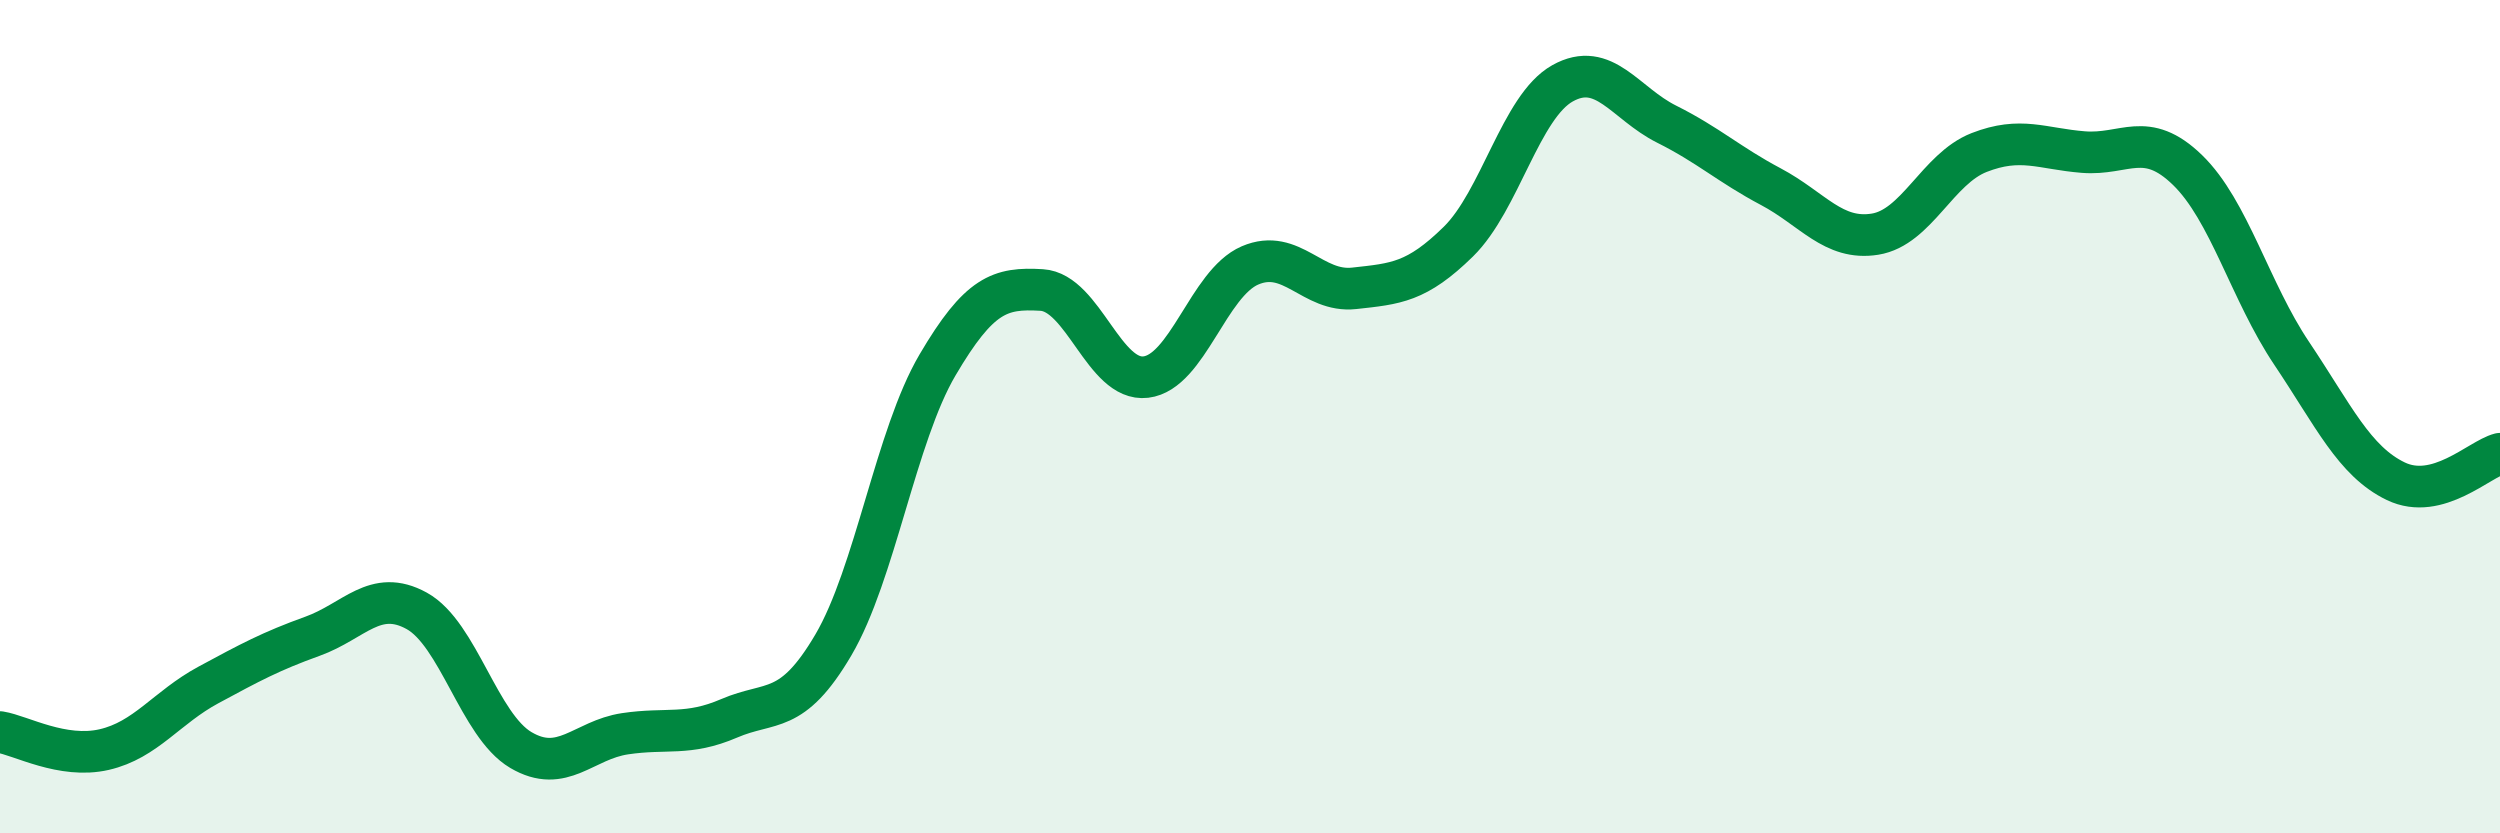
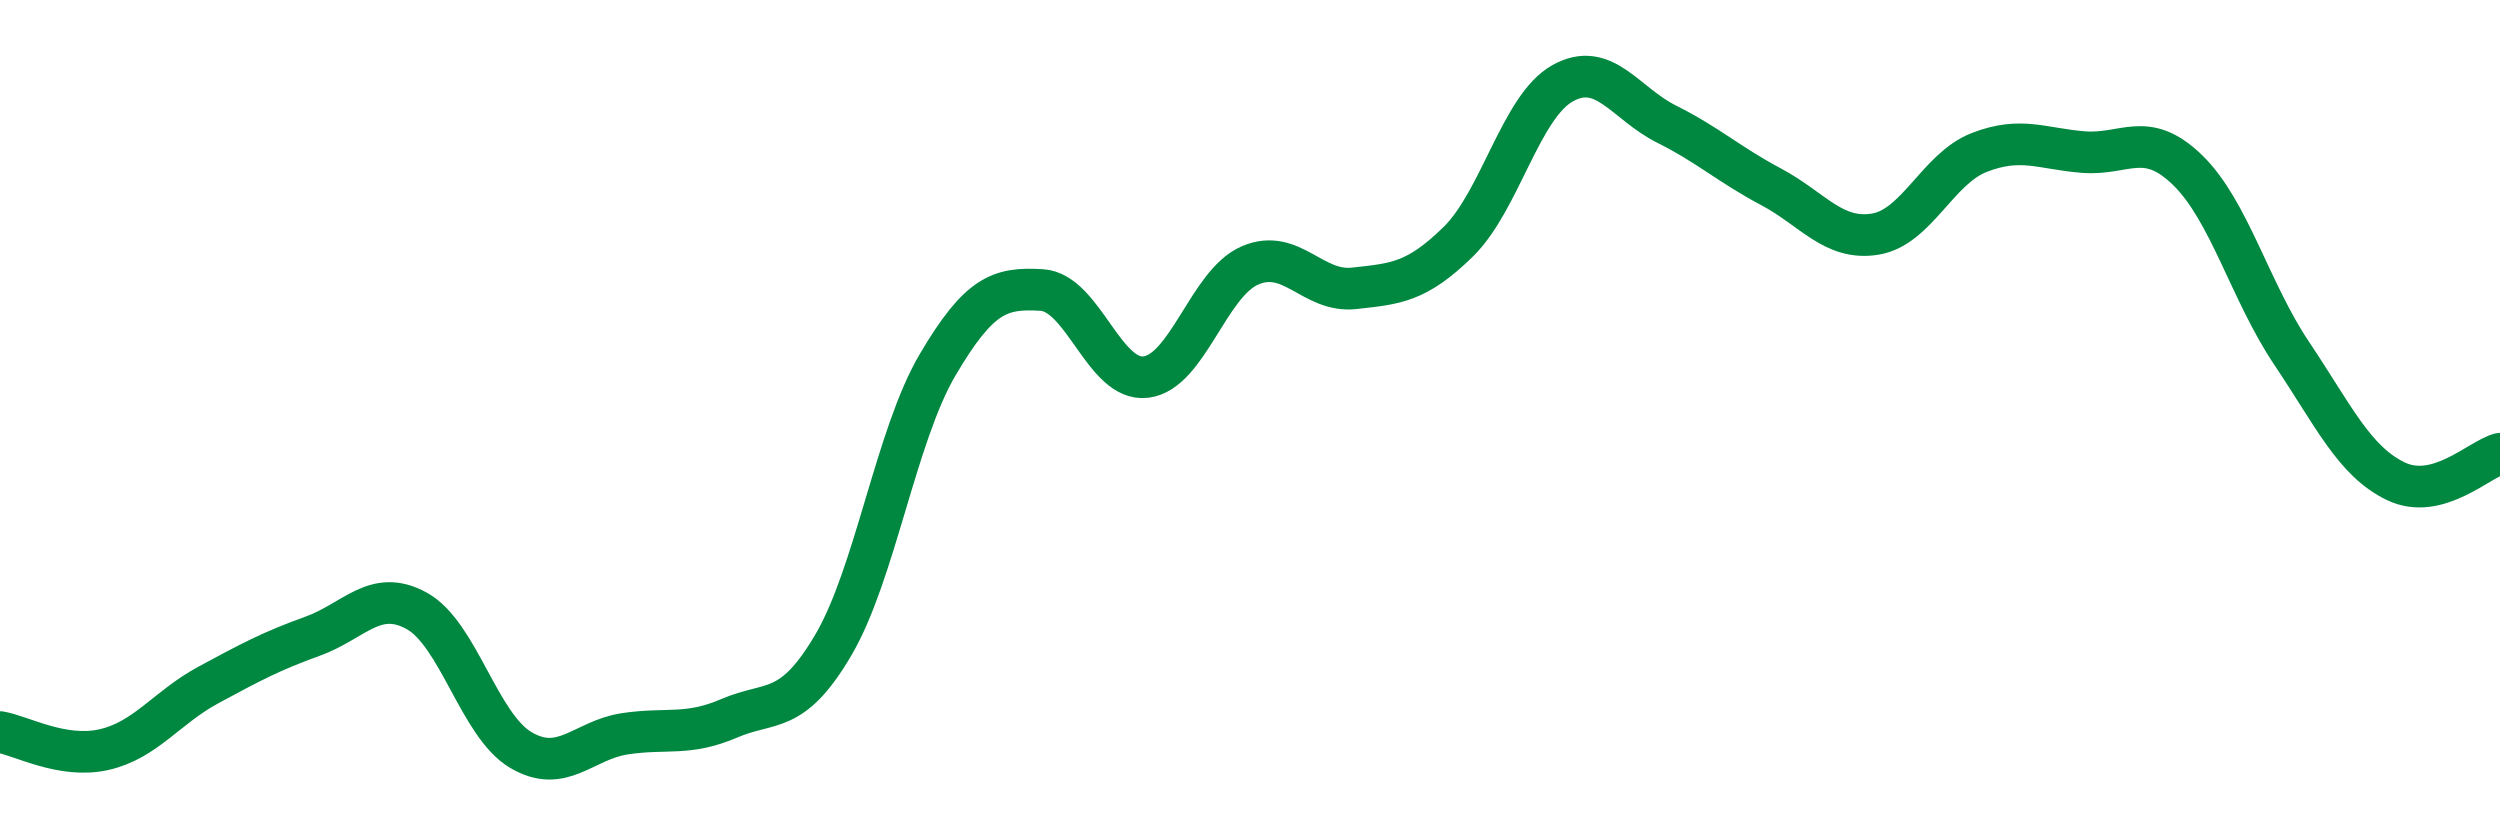
<svg xmlns="http://www.w3.org/2000/svg" width="60" height="20" viewBox="0 0 60 20">
-   <path d="M 0,17.57 C 0.5,17.65 1.5,18.22 2.5,17.99 C 3.5,17.76 4,16.98 5,16.44 C 6,15.9 6.5,15.63 7.5,15.27 C 8.5,14.91 9,14.11 10,14.66 C 11,15.21 11.5,17.41 12.5,18 C 13.5,18.59 14,17.76 15,17.61 C 16,17.46 16.5,17.67 17.5,17.24 C 18.5,16.81 19,17.18 20,15.48 C 21,13.78 21.5,10.46 22.5,8.76 C 23.5,7.06 24,6.9 25,6.96 C 26,7.02 26.5,9.17 27.5,9.05 C 28.5,8.93 29,6.8 30,6.37 C 31,5.94 31.5,7.03 32.5,6.92 C 33.5,6.81 34,6.78 35,5.8 C 36,4.82 36.5,2.56 37.5,2 C 38.5,1.44 39,2.48 40,2.98 C 41,3.48 41.5,3.95 42.5,4.48 C 43.5,5.01 44,5.78 45,5.62 C 46,5.46 46.5,4.05 47.5,3.66 C 48.5,3.27 49,3.57 50,3.65 C 51,3.73 51.5,3.11 52.5,4.08 C 53.5,5.05 54,6.99 55,8.48 C 56,9.97 56.5,11.07 57.5,11.55 C 58.5,12.03 59.5,11.02 60,10.89L60 20L0 20Z" fill="#008740" opacity="0.1" stroke-linecap="round" stroke-linejoin="round" />
  <path d="M 0,17.57 C 0.5,17.65 1.5,18.22 2.5,17.99 C 3.5,17.76 4,16.98 5,16.44 C 6,15.9 6.5,15.63 7.5,15.27 C 8.5,14.91 9,14.11 10,14.66 C 11,15.21 11.5,17.41 12.5,18 C 13.5,18.59 14,17.76 15,17.61 C 16,17.46 16.5,17.67 17.5,17.24 C 18.5,16.81 19,17.18 20,15.48 C 21,13.78 21.5,10.46 22.5,8.76 C 23.5,7.06 24,6.9 25,6.96 C 26,7.02 26.5,9.17 27.5,9.05 C 28.5,8.93 29,6.8 30,6.37 C 31,5.94 31.5,7.03 32.5,6.92 C 33.5,6.81 34,6.78 35,5.8 C 36,4.82 36.5,2.56 37.5,2 C 38.5,1.44 39,2.48 40,2.98 C 41,3.48 41.5,3.95 42.5,4.48 C 43.5,5.01 44,5.78 45,5.62 C 46,5.46 46.5,4.05 47.5,3.66 C 48.5,3.27 49,3.57 50,3.65 C 51,3.73 51.5,3.11 52.5,4.08 C 53.5,5.05 54,6.99 55,8.48 C 56,9.97 56.5,11.07 57.5,11.55 C 58.5,12.03 59.5,11.02 60,10.89" stroke="#008740" stroke-width="1" fill="none" stroke-linecap="round" stroke-linejoin="round" />
</svg>